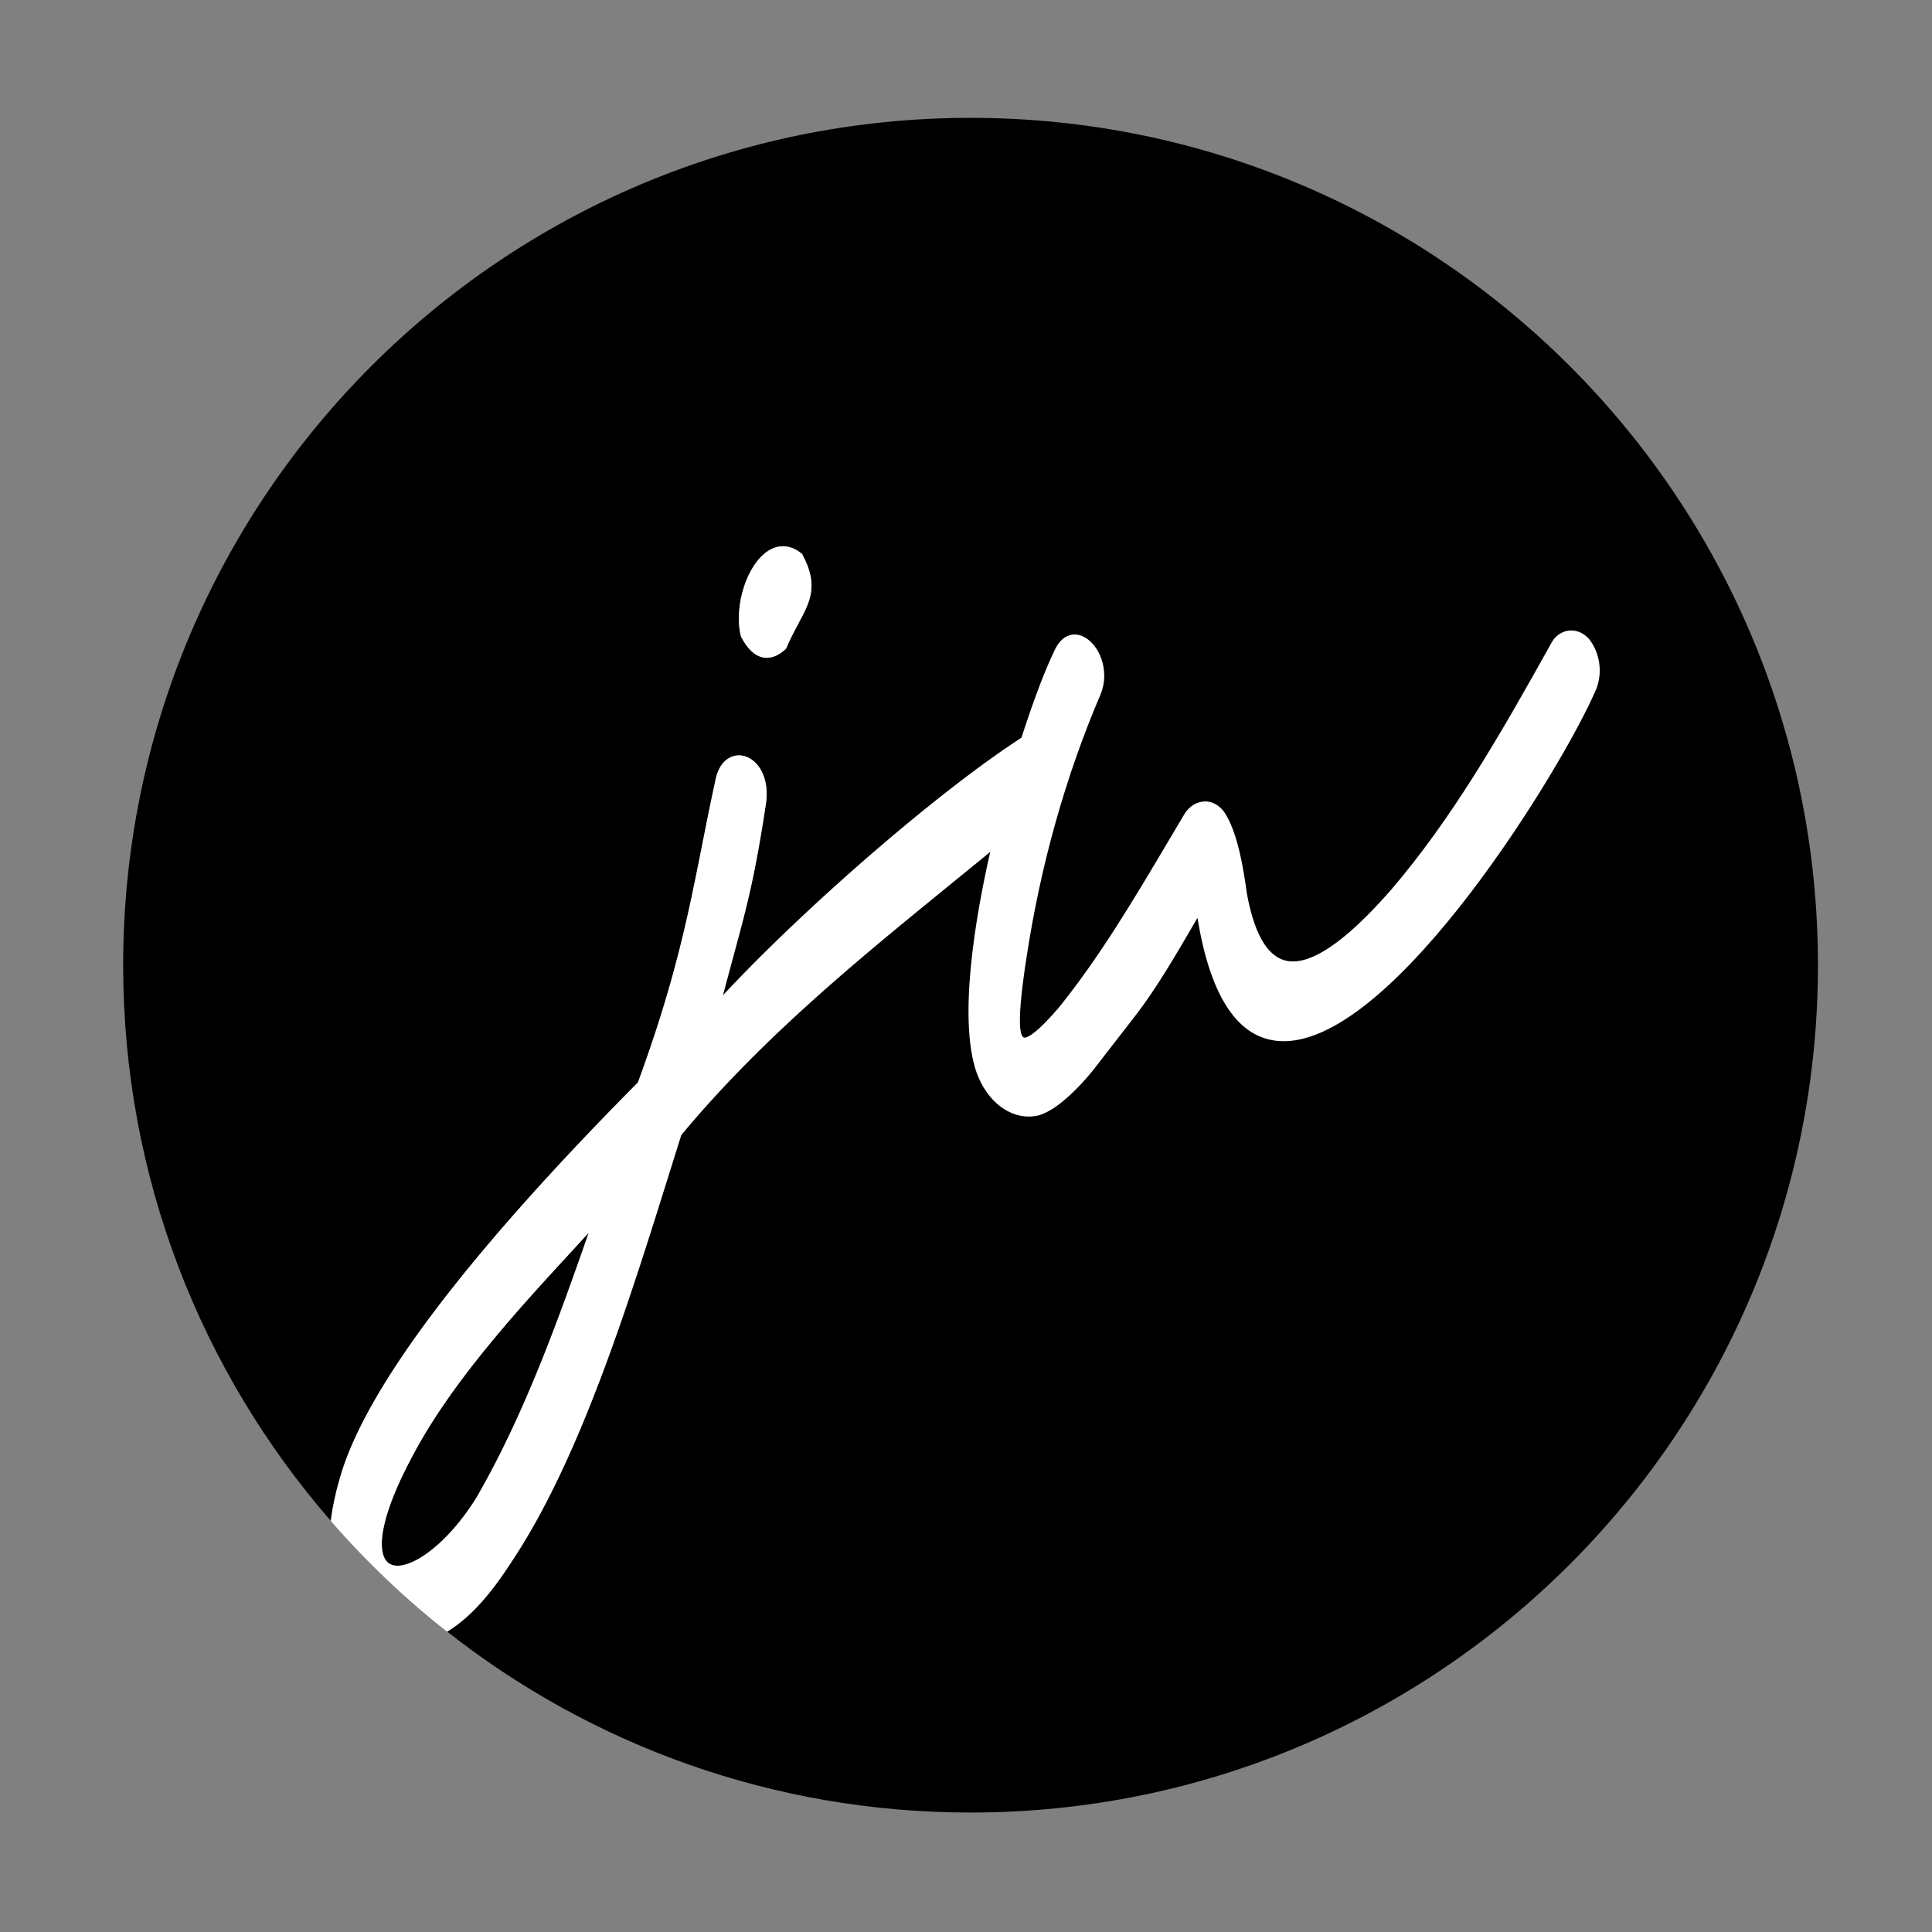
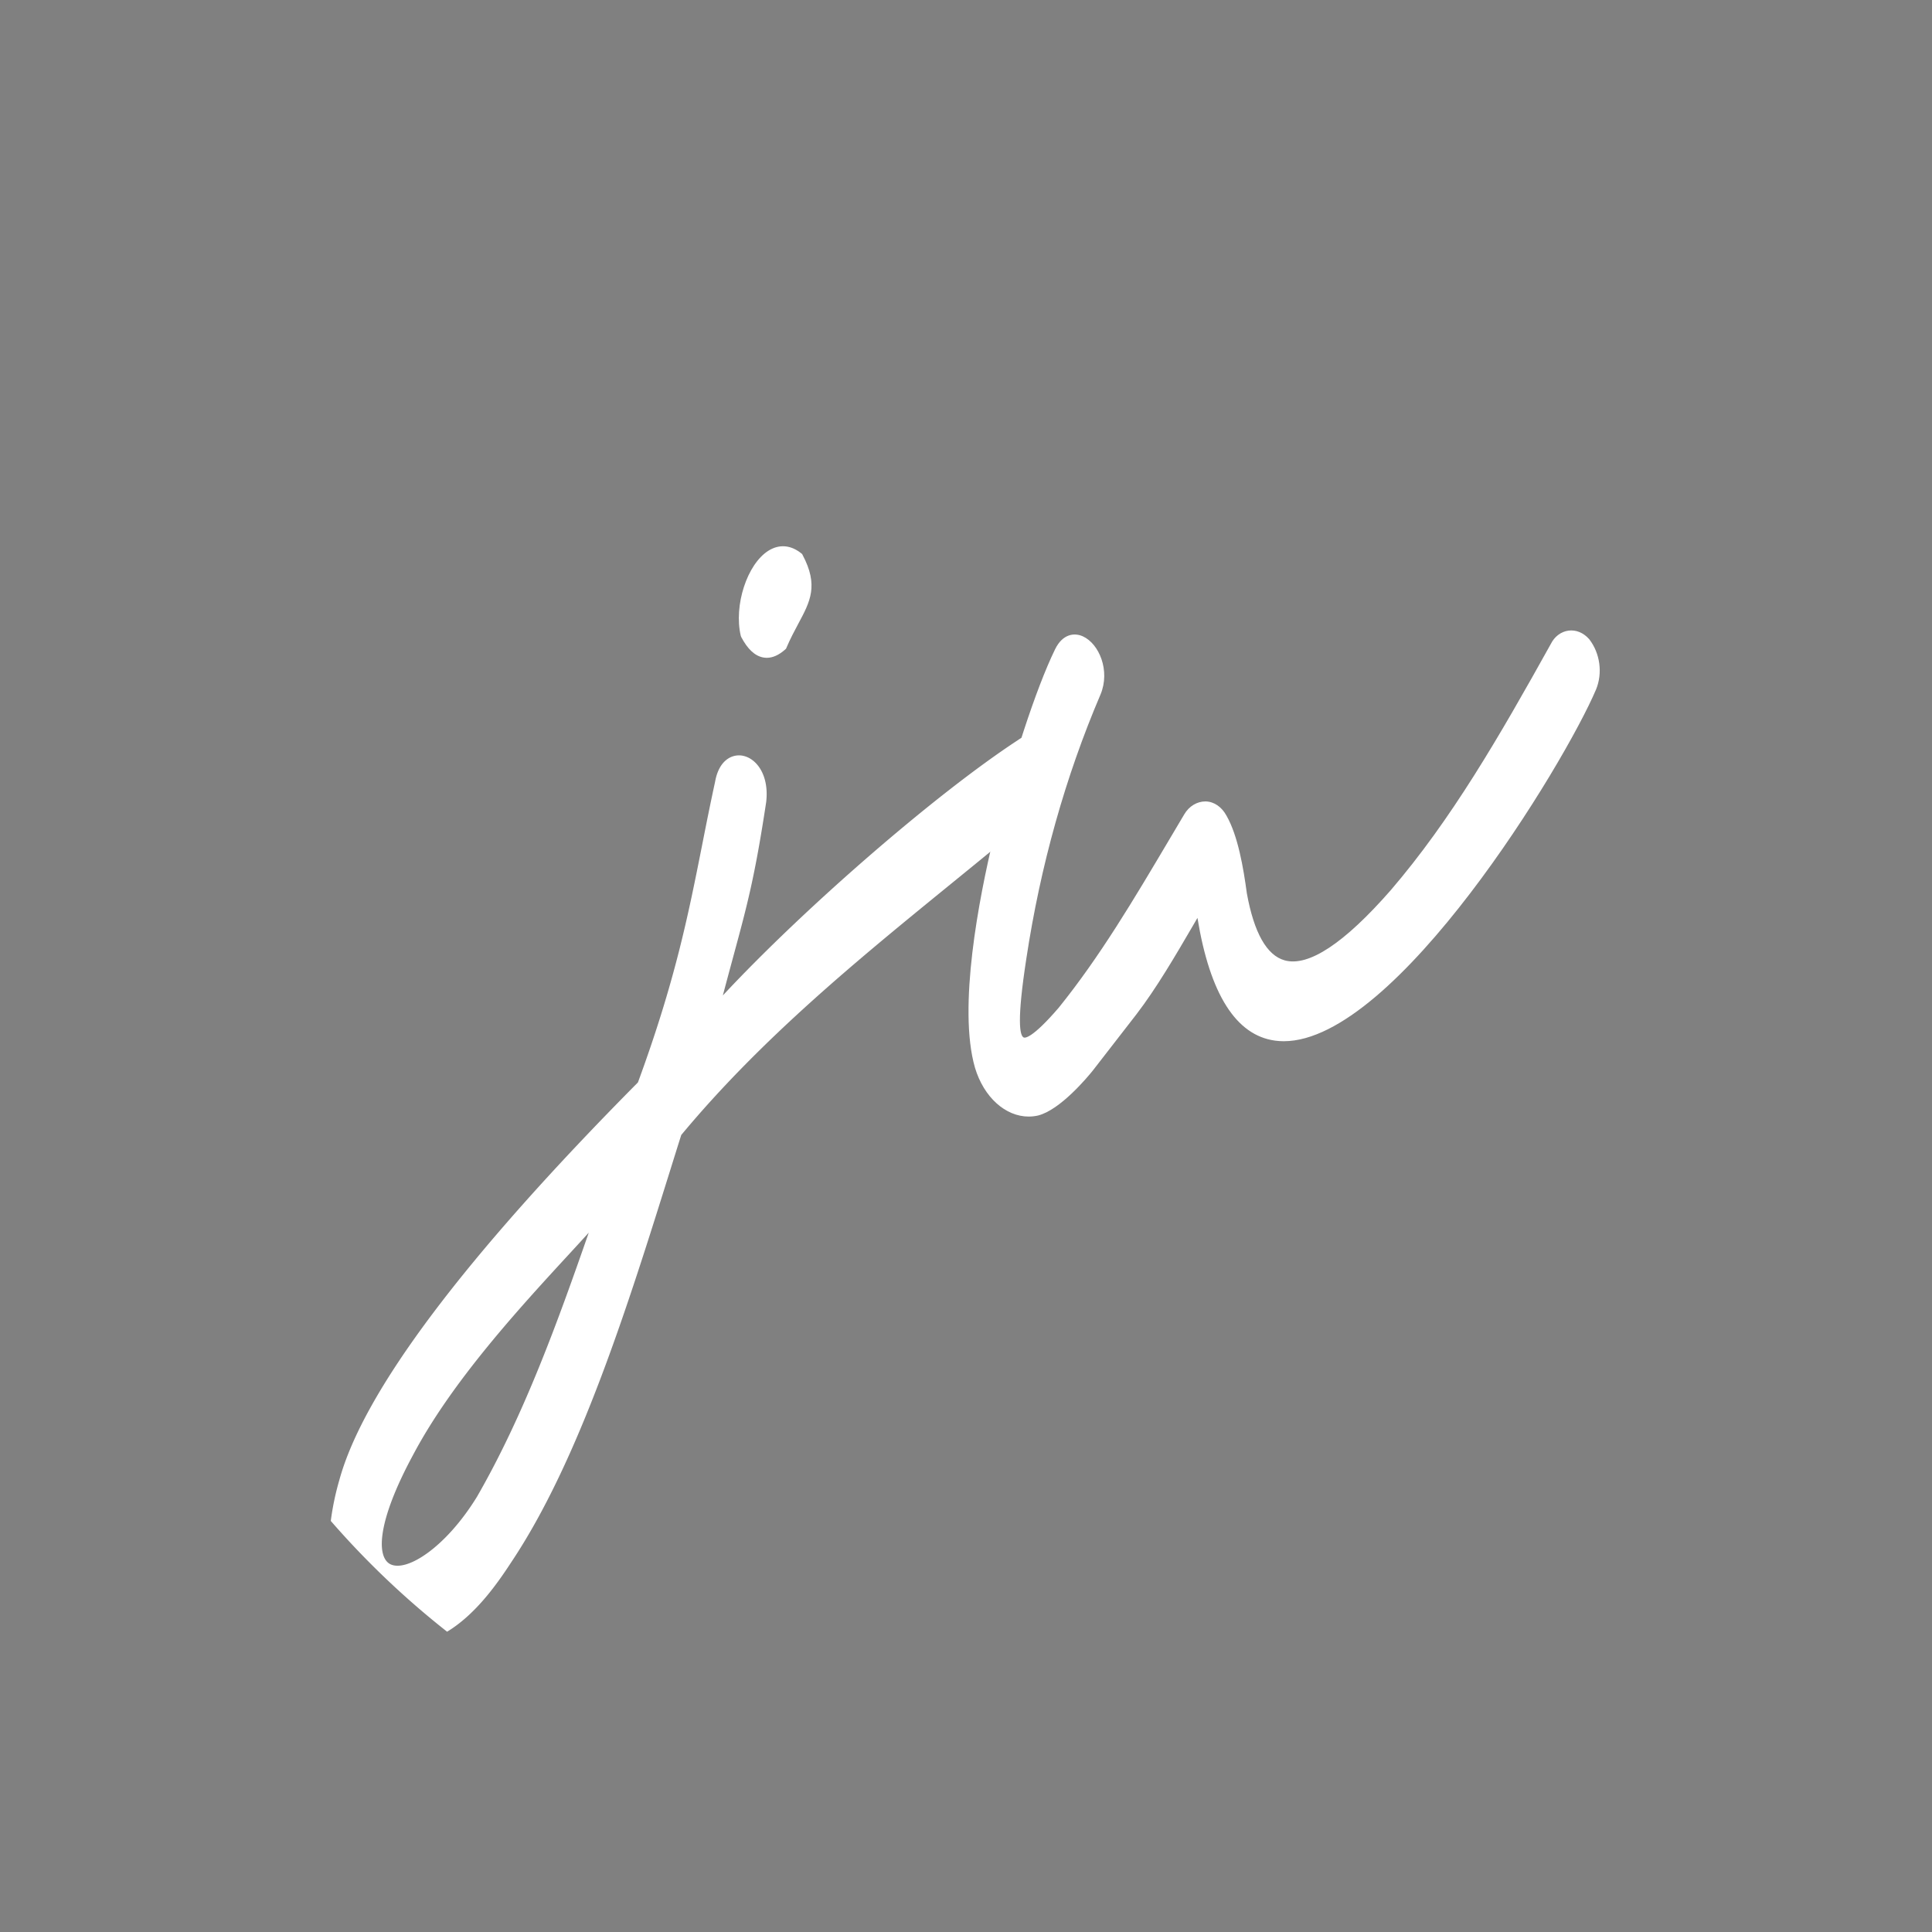
<svg xmlns="http://www.w3.org/2000/svg" data-bbox="38.25 36.6 526.33 526.3" viewBox="0 0 600 600" data-type="color">
  <rect x="0" y="0" width="600" height="600" fill="#808080" stroke="none" />
  <g>
-     <path d="M182.84 382.81c-1.88 2.07-3.93 4.3-6.14 6.7-15.33 16.65-36.32 39.44-48.4 62.29-11.57 21.43-11.14 31.63-7.27 33.86 5.01 2.88 17.38-4.99 27.13-20.89 14.55-25.29 24.92-53.9 34.68-81.96z" fill="#000000" data-color="1" />
-     <path d="M301.41 36.6c-145.34 0-263.16 117.82-263.16 263.16 0 66.03 24.32 126.37 64.49 172.57.52-4.09 1.4-8.34 2.65-12.68 7.5-27.45 38.7-69.01 92.74-123.51 11.52-31.39 15.6-51.91 19.92-73.64 1.25-6.28 2.54-12.78 4.03-19.68 1.17-6.74 5.21-8.63 8.3-8.18 4.41.64 8.56 5.91 7.58 14.41-3.53 23.32-5.9 32.05-10.19 47.88-.98 3.63-2.06 7.6-3.27 12.2 25.45-27.3 66.13-62.59 91.62-79.28 3.77-2.72 7.69-2.3 10.49 1.12 3.87 4.71 4.66 14.5.04 18.78-2.48 2.43-6.38 5.31-11.56 8.54-6.41 5.33-13.05 10.74-19.46 15.96-28.97 23.59-58.92 47.99-84.05 78.22-1.05 3.34-2.12 6.75-3.2 10.2-13.3 42.54-28.36 90.76-49.66 122.58-4.81 7.39-11.33 16.3-19.85 21.46 44.75 35.2 101.2 56.19 162.55 56.19 145.34 0 263.16-117.82 263.16-263.16S446.75 36.6 301.41 36.6zm-53.48 157.1c-1.15 2.15-2.46 4.59-3.68 7.46l-.13.31-.25.22c-1.93 1.73-3.85 2.6-5.73 2.6-.36 0-.71-.03-1.07-.1-2.61-.47-4.86-2.55-6.88-6.38l-.13-.36c-2.21-9.43 1.97-22.28 8.61-26.43 3.34-2.09 6.97-1.79 10.21.85l.24.19.14.27c5.04 9.49 2.37 14.48-1.33 21.37z" fill="#000000" data-color="1" />
    <path d="M158.71 485.26c21.3-31.82 36.36-80.04 49.66-122.58 1.08-3.46 2.14-6.86 3.2-10.2 25.13-30.23 55.08-54.62 84.05-78.22 6.42-5.23 13.05-10.63 19.46-15.96 5.18-3.23 9.08-6.11 11.56-8.54 4.62-4.28 3.83-14.07-.04-18.78-2.8-3.42-6.72-3.83-10.49-1.12-25.49 16.69-66.17 51.98-91.62 79.28 1.21-4.6 2.29-8.57 3.27-12.2 4.29-15.84 6.66-24.56 10.19-47.88.98-8.5-3.17-13.77-7.58-14.41-3.09-.45-7.12 1.44-8.3 8.18-1.5 6.89-2.79 13.39-4.03 19.68-4.31 21.73-8.39 42.25-19.92 73.64-54.03 54.5-85.24 96.05-92.74 123.51a83.17 83.17 0 0 0-2.65 12.68 265.29 265.29 0 0 0 36.12 34.4c8.53-5.17 15.05-14.09 19.86-21.48zm-37.68.41c-3.88-2.23-4.3-12.44 7.27-33.86 12.09-22.85 33.08-45.65 48.4-62.29 2.21-2.4 4.26-4.63 6.14-6.7-9.76 28.06-20.13 56.67-34.68 81.96-9.75 15.9-22.12 23.76-27.13 20.89z" fill="#ffffff" data-color="2" />
    <path d="m249.11 172.06-.24-.19c-3.25-2.64-6.87-2.94-10.21-.85-6.64 4.15-10.82 17-8.61 26.43l.13.36c2.02 3.83 4.27 5.91 6.88 6.38.35.06.71.1 1.07.1 1.88 0 3.8-.87 5.73-2.6l.25-.22.13-.31c1.22-2.87 2.53-5.3 3.68-7.46 3.7-6.9 6.37-11.88 1.32-21.38l-.13-.26z" fill="#ffffff" data-color="2" />
    <path d="m493.57 198.54-.07-.08c-1.75-1.98-4.09-2.93-6.42-2.61-2.33.32-4.34 1.86-5.47 4.16-16.04 28.83-30.86 54.48-49.71 76.46-14.44 16.5-25.52 23.82-32.92 21.78-5.58-1.54-9.54-8.57-11.76-20.83-1.07-7.93-2.76-17.83-6.28-24.03-1.51-2.81-3.89-4.45-6.54-4.5-2.64-.02-5.14 1.49-6.61 4-1.58 2.65-3.13 5.27-4.67 7.87-11.06 18.66-21.5 36.29-34.32 52.19-8.36 9.72-10.53 9.41-10.88 9.25-1.26-.58-2.14-5.29.81-24.43 4.39-28.98 12.15-56.6 23.05-82.1 3.08-7.37-.42-15.75-5.49-18.05-2.63-1.2-6.28-.77-8.61 3.99-5.9 12.04-13.78 36.15-19.15 58.62-4.46 18.64-11.13 52.7-5.74 71.36 2.77 9.22 9.49 15.17 16.69 15.17.96 0 1.94-.11 2.91-.33 6.92-1.76 15.36-11.93 17-13.97L352.93 315c6.24-8.15 12.01-18.04 17.59-27.6.46-.78.91-1.56 1.36-2.34 3.87 23.68 11.98 36.5 24.13 38.12.88.12 1.77.18 2.67.18 34.89-.01 87.16-86.06 96.99-109.24 2.09-5.09 1.26-11.21-2.1-15.58z" fill="#ffffff" data-color="2" />
  </g>
</svg>